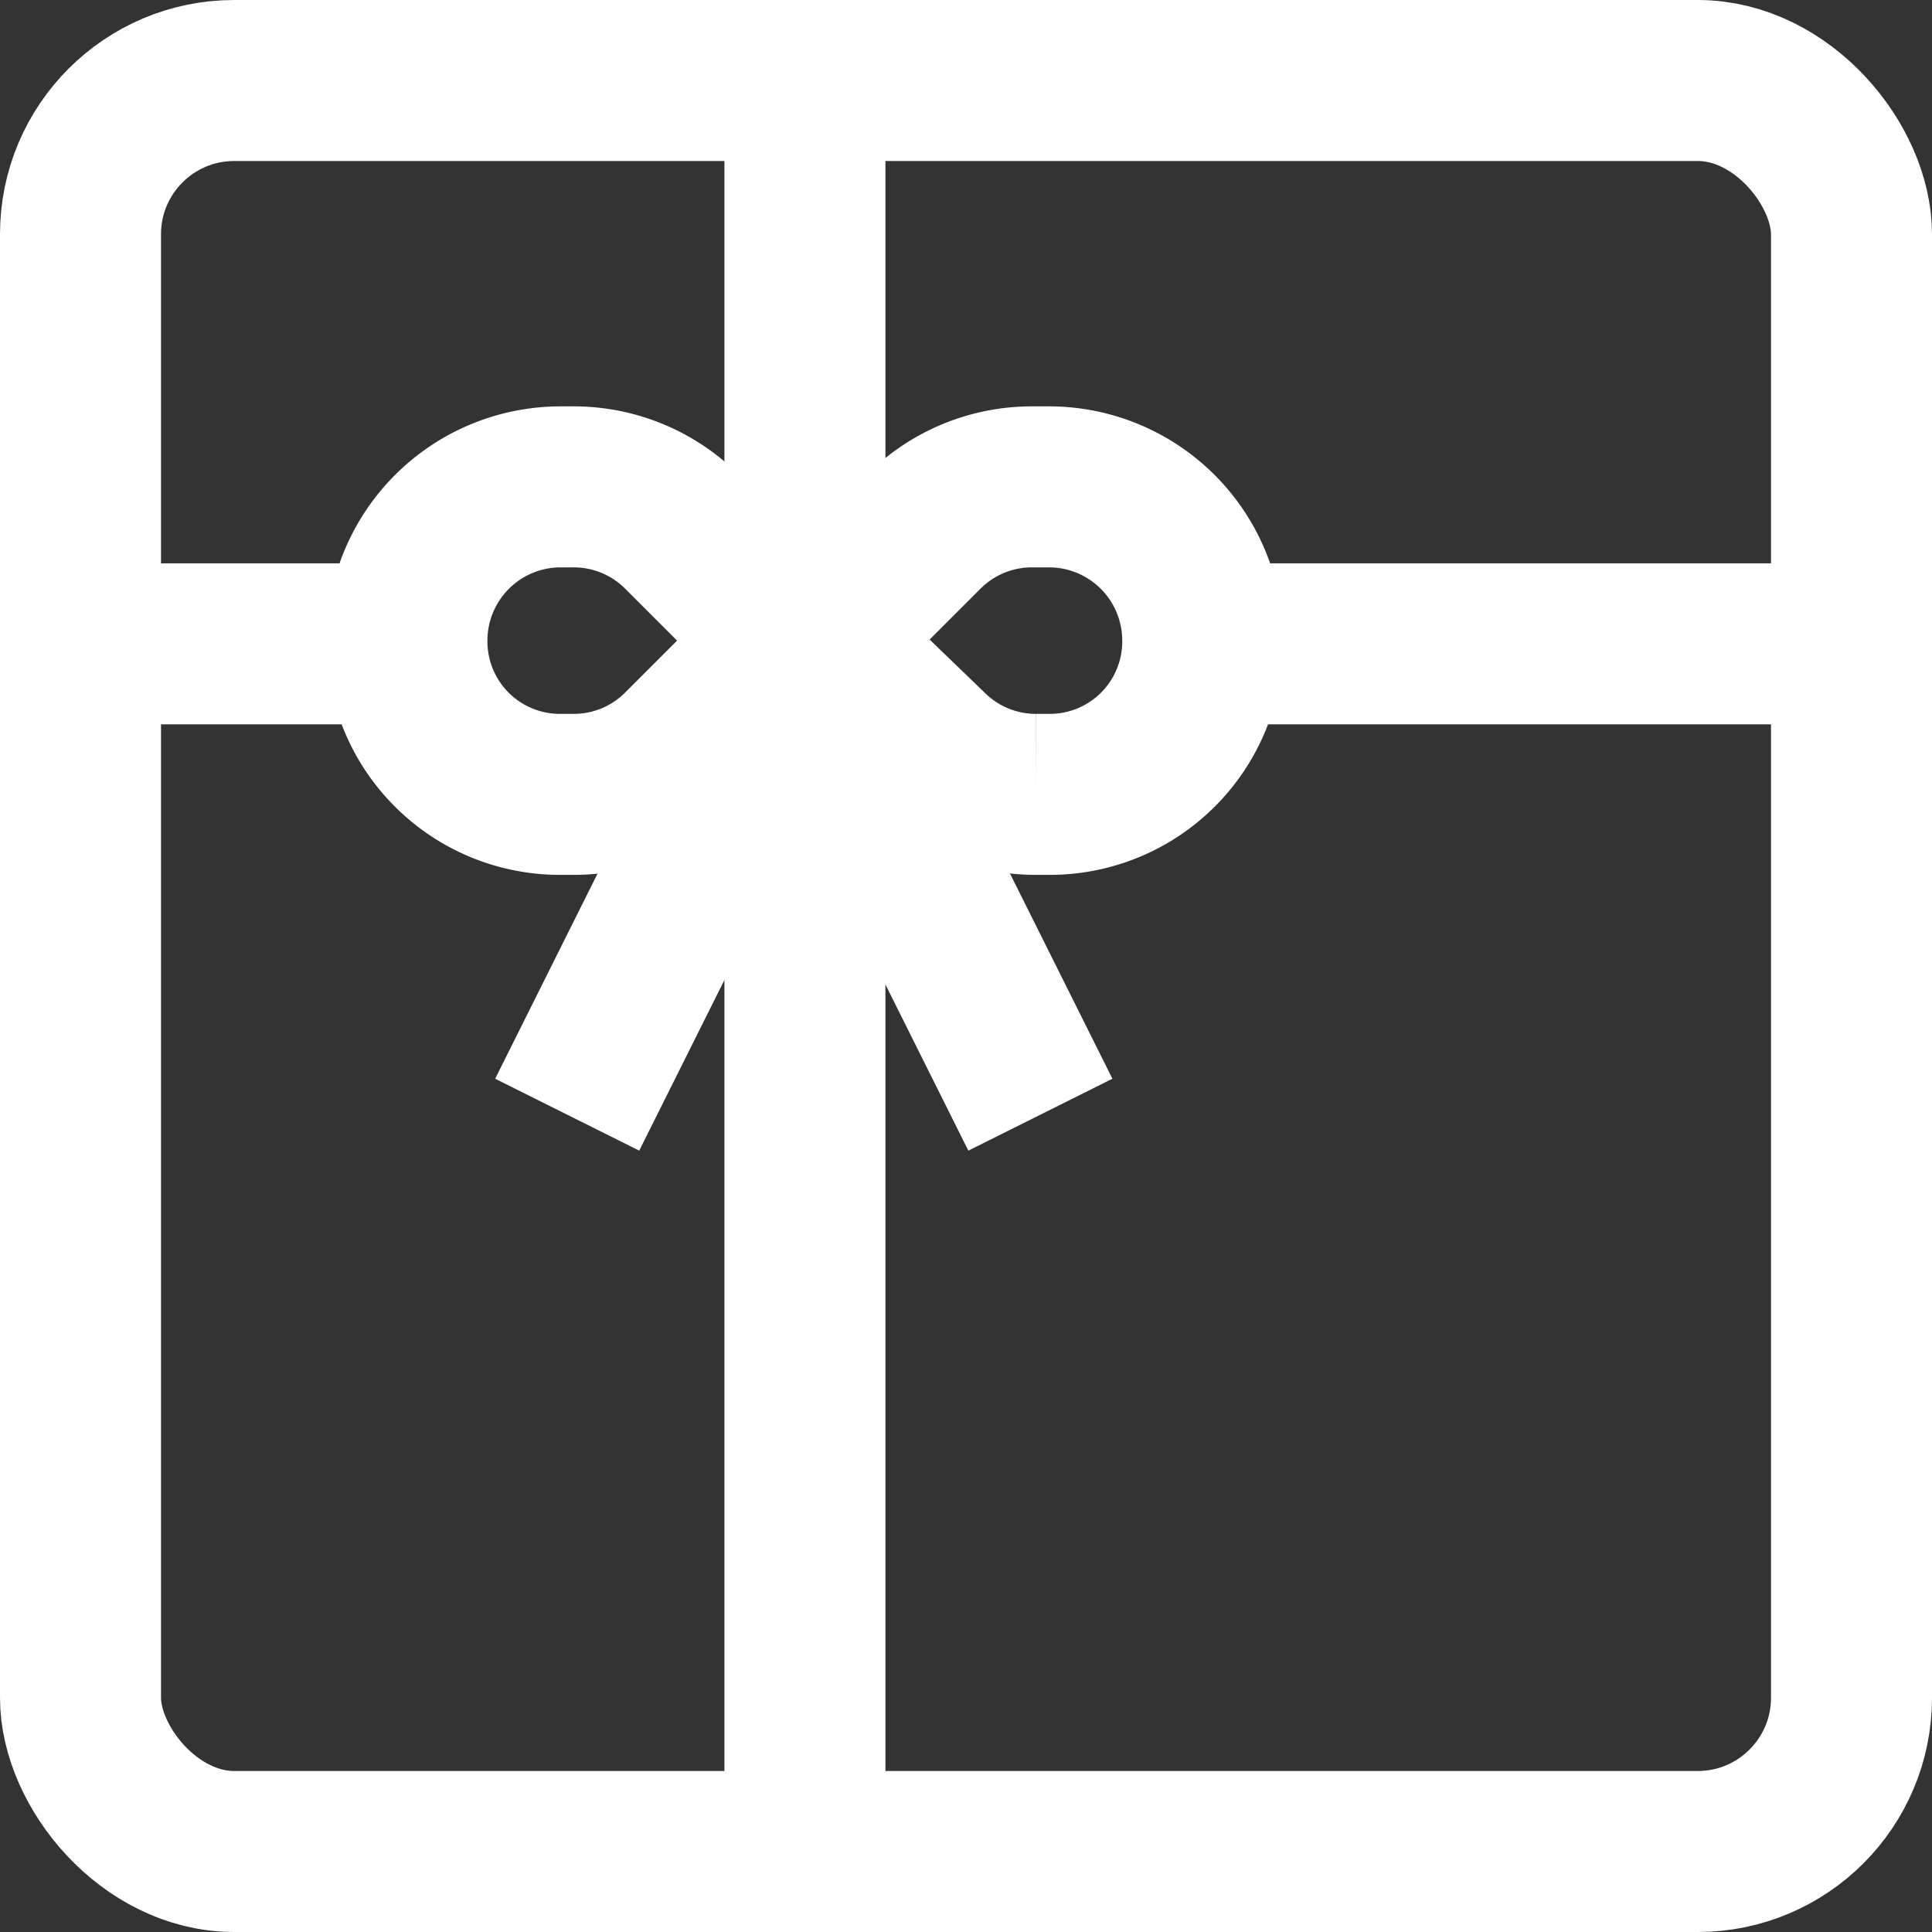
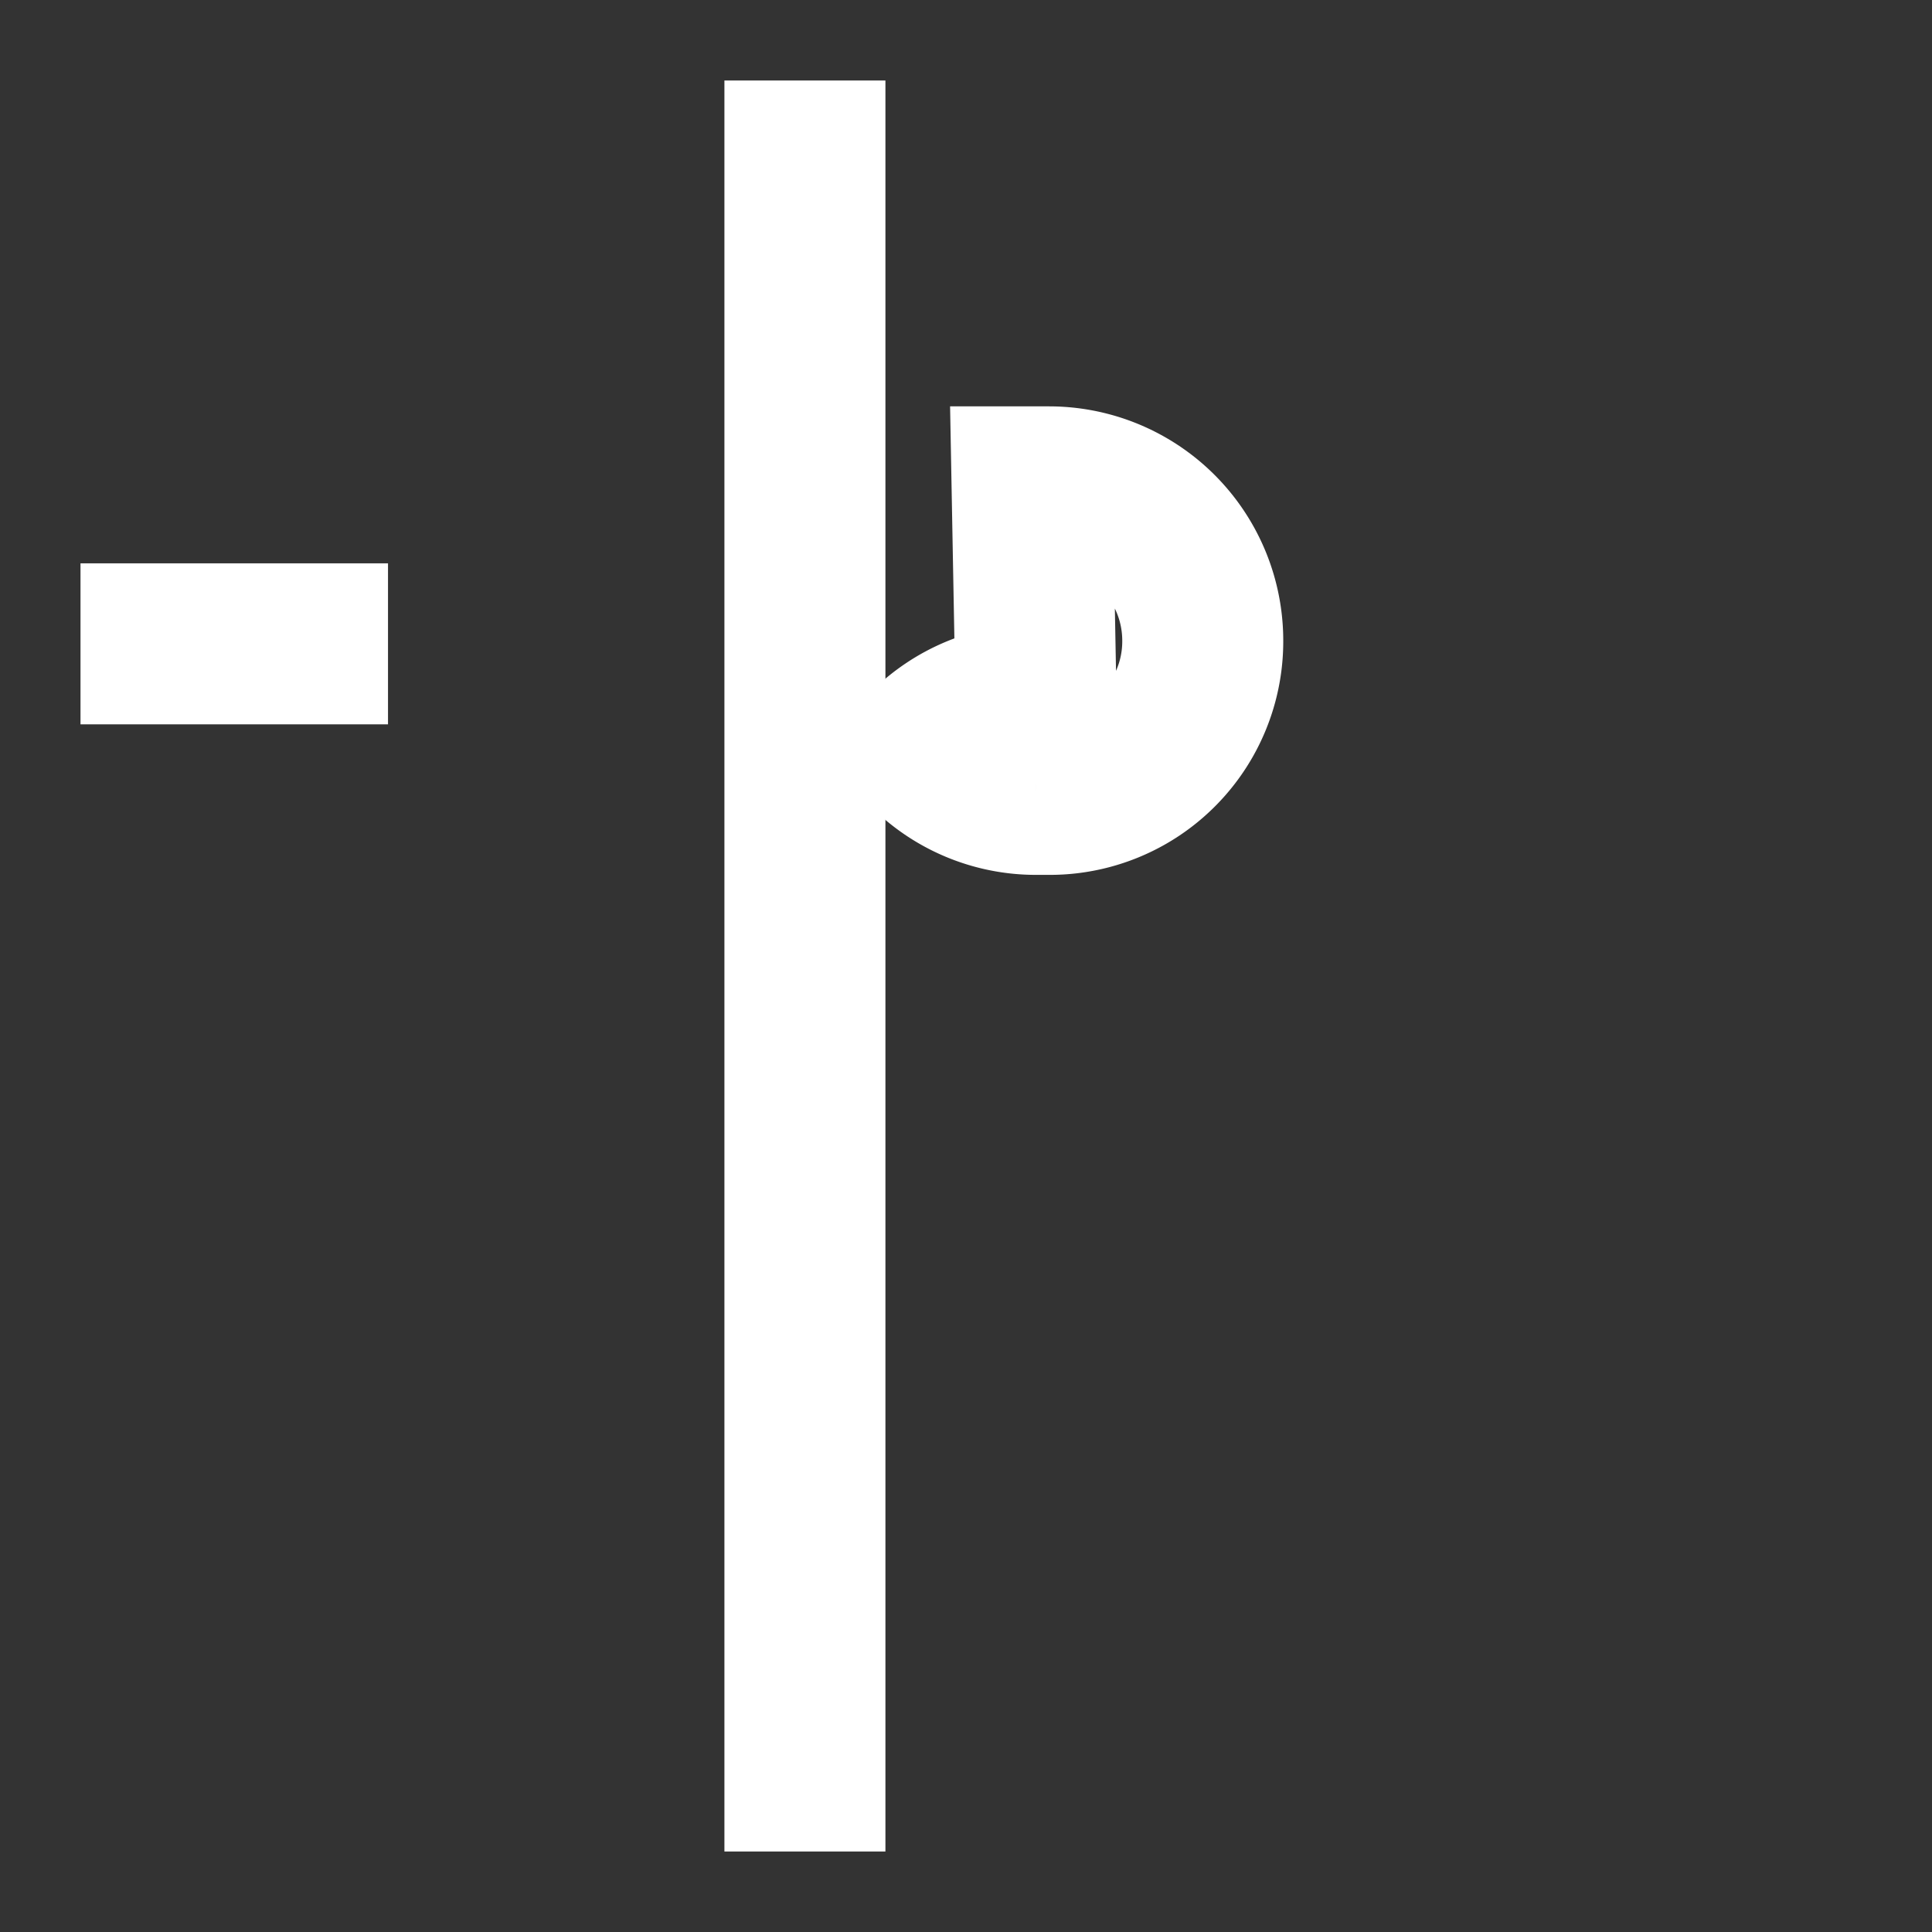
<svg xmlns="http://www.w3.org/2000/svg" width="24" height="24" viewBox="0 0 24 24">
  <rect x="0" y="0" width="24" height="24" fill="#333333" stroke="none" />
  <g id="Gift_Square" data-name="Gift Square" transform="translate(-0.5 -0.5)">
-     <path id="Path_494" data-name="Path 494" d="M7.39,10.09H7.23A1.9,1.9,0,0,1,5.32,8.18h0A1.91,1.91,0,0,1,7.23,6.27h.16a1.9,1.9,0,0,1,1.35.56l1.35,1.35L8.74,9.53A1.9,1.9,0,0,1,7.39,10.09Z" transform="translate(0.235 0.278)" fill="none" stroke="#fff" stroke-miterlimit="10" stroke-width="2" />
-     <path id="Path_495" data-name="Path 495" d="M12.79,6.27H13a1.91,1.91,0,0,1,1.91,1.91h0A1.9,1.9,0,0,1,13,10.09h-.16a1.9,1.9,0,0,1-1.35-.56l-1.4-1.35,1.35-1.35a1.9,1.9,0,0,1,1.35-.56Z" transform="translate(0.531 0.278)" fill="none" stroke="#fff" stroke-miterlimit="10" stroke-width="2" />
-     <rect id="Rectangle_31" data-name="Rectangle 31" width="22" height="22" rx="1.91" transform="translate(1.5 1.5)" fill="none" stroke="#fff" stroke-miterlimit="10" stroke-width="2" />
+     <path id="Path_495" data-name="Path 495" d="M12.79,6.27H13a1.91,1.91,0,0,1,1.91,1.91h0A1.9,1.9,0,0,1,13,10.09h-.16a1.9,1.9,0,0,1-1.35-.56a1.9,1.9,0,0,1,1.35-.56Z" transform="translate(0.531 0.278)" fill="none" stroke="#fff" stroke-miterlimit="10" stroke-width="2" />
    <line id="Line_1" data-name="Line 1" y2="22" transform="translate(10.499 1.5)" fill="none" stroke="#fff" stroke-miterlimit="10" stroke-width="2" />
    <line id="Line_2" data-name="Line 2" x1="3.82" transform="translate(1.5 8.498)" fill="none" stroke="#fff" stroke-miterlimit="10" stroke-width="2" />
-     <line id="Line_3" data-name="Line 3" x2="7.64" transform="translate(15.86 8.498)" fill="none" stroke="#fff" stroke-miterlimit="10" stroke-width="2" />
-     <line id="Line_4" data-name="Line 4" x1="2.86" y1="5.73" transform="translate(10.564 8.617)" fill="none" stroke="#fff" stroke-miterlimit="10" stroke-width="2" />
-     <line id="Line_5" data-name="Line 5" y1="5.73" x2="2.86" transform="translate(7.546 8.617)" fill="none" stroke="#fff" stroke-miterlimit="10" stroke-width="2" />
  </g>
</svg>